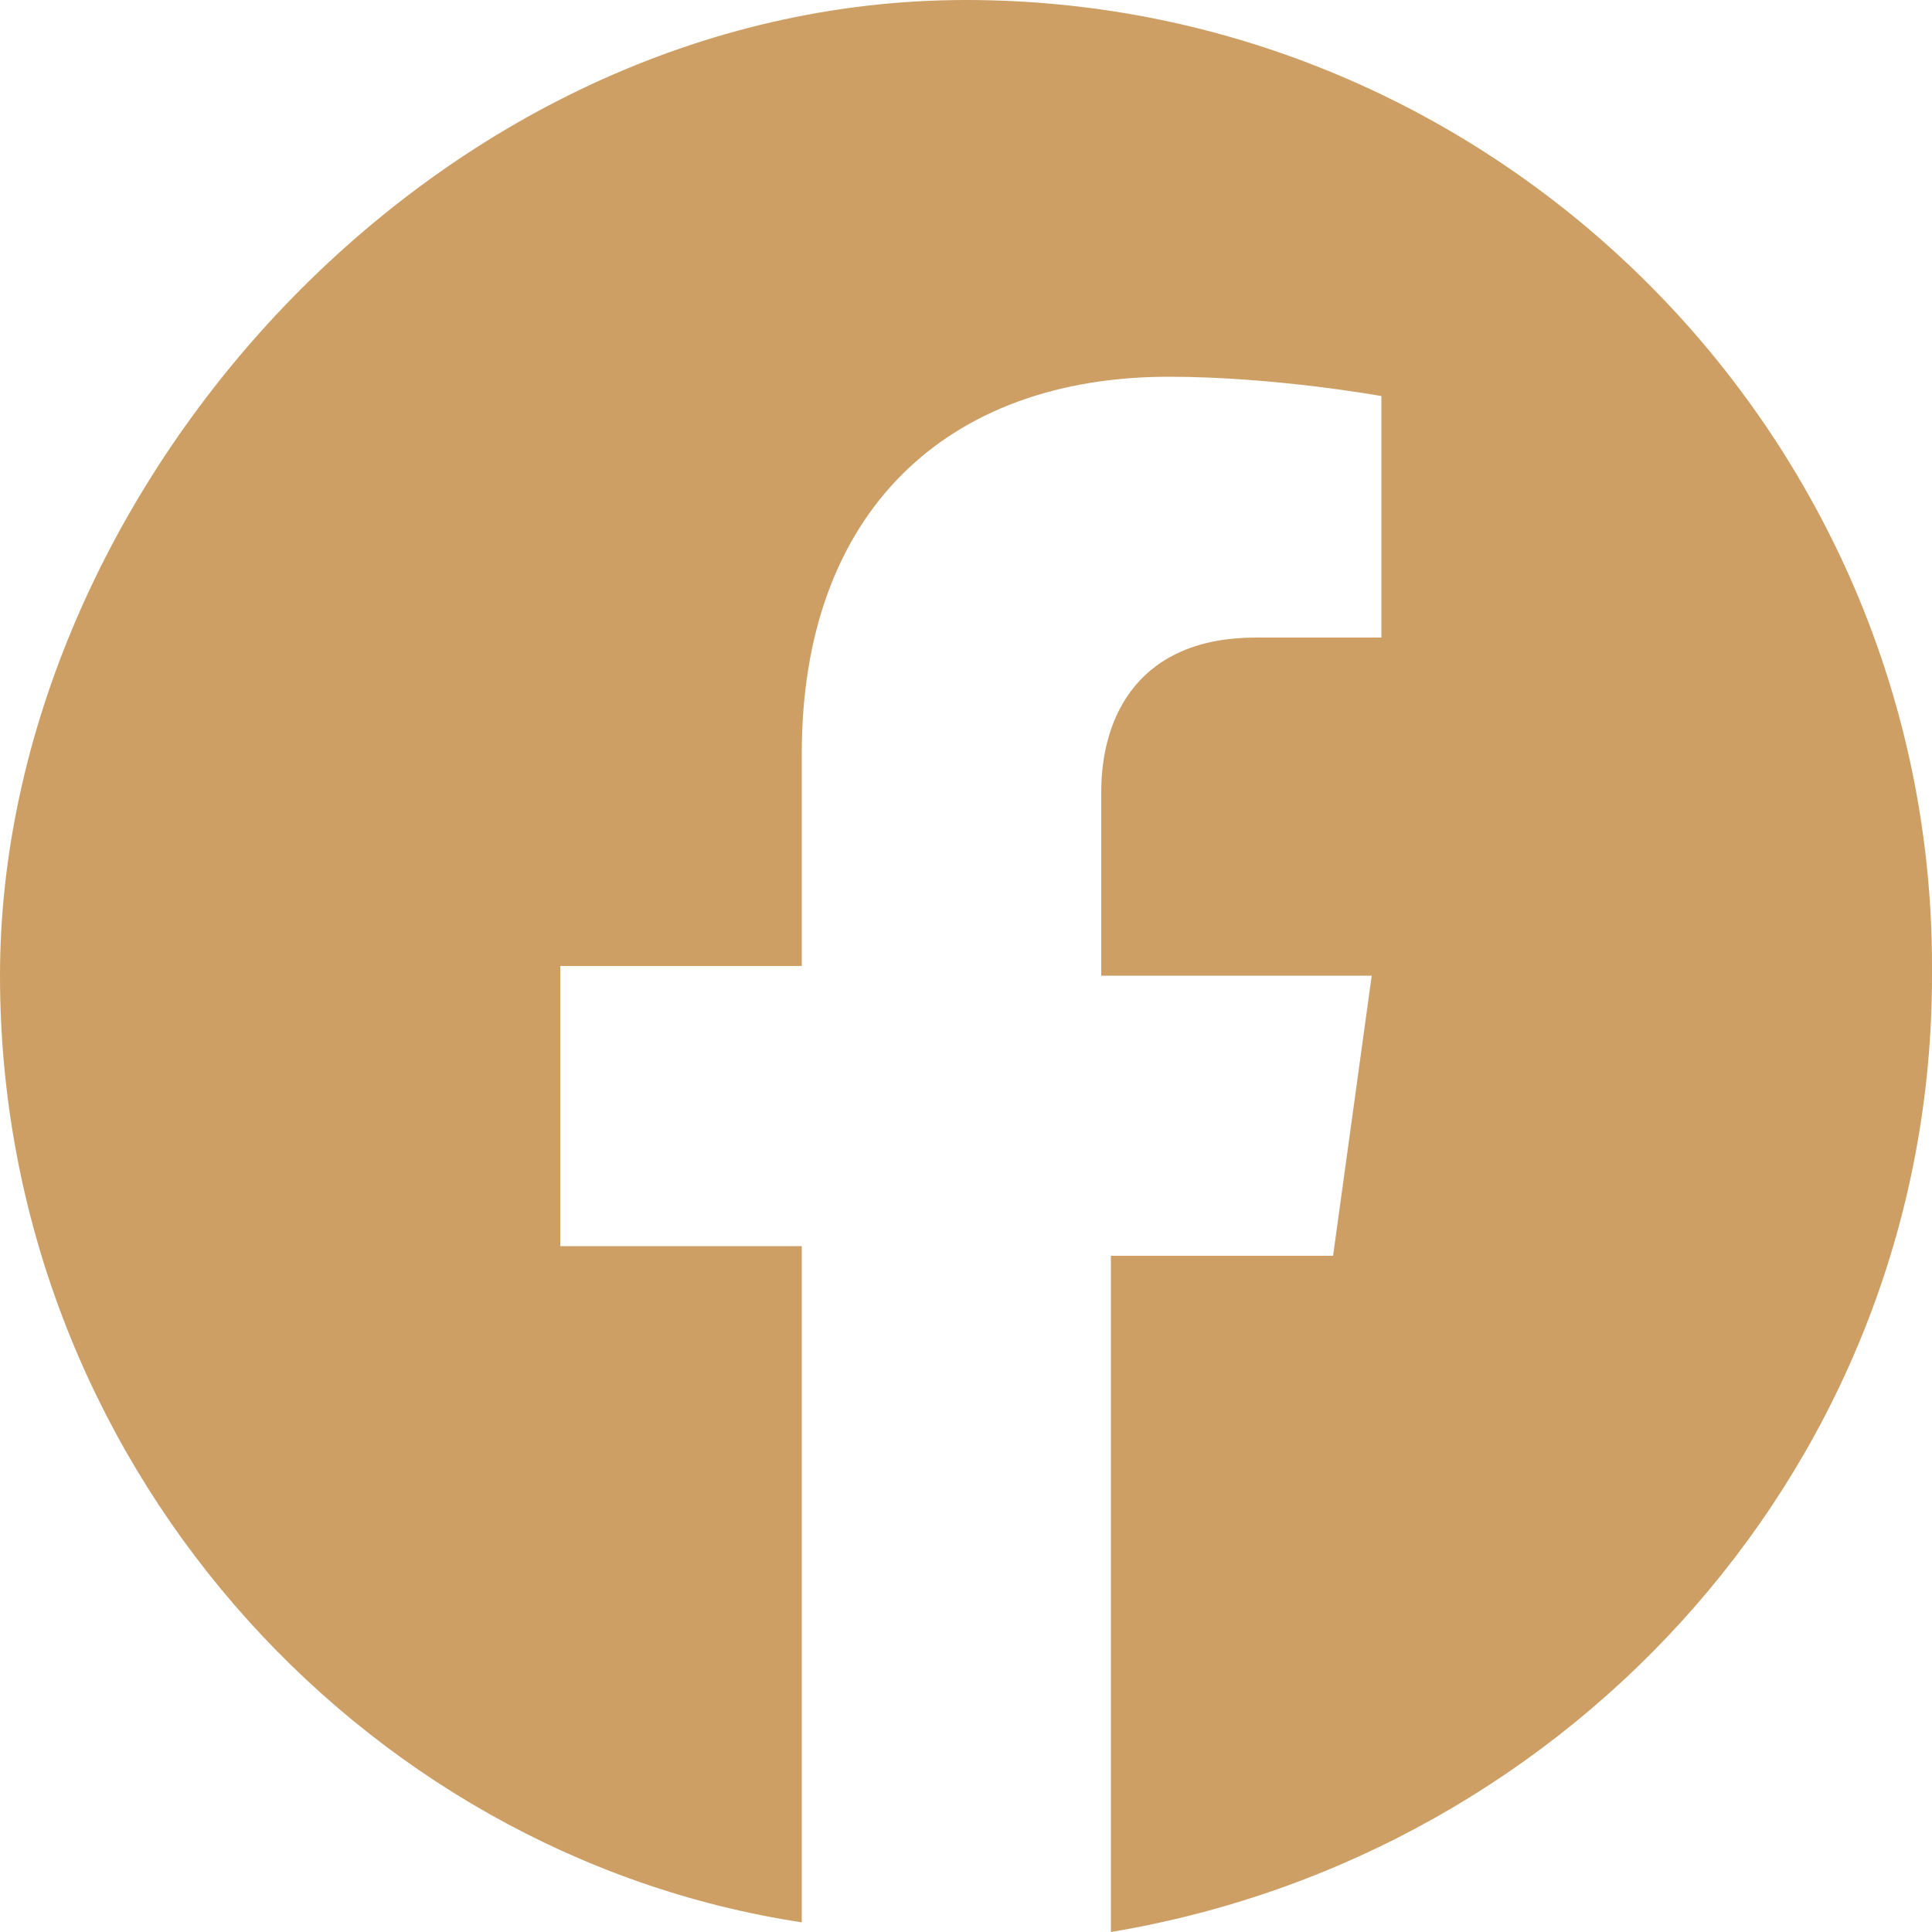
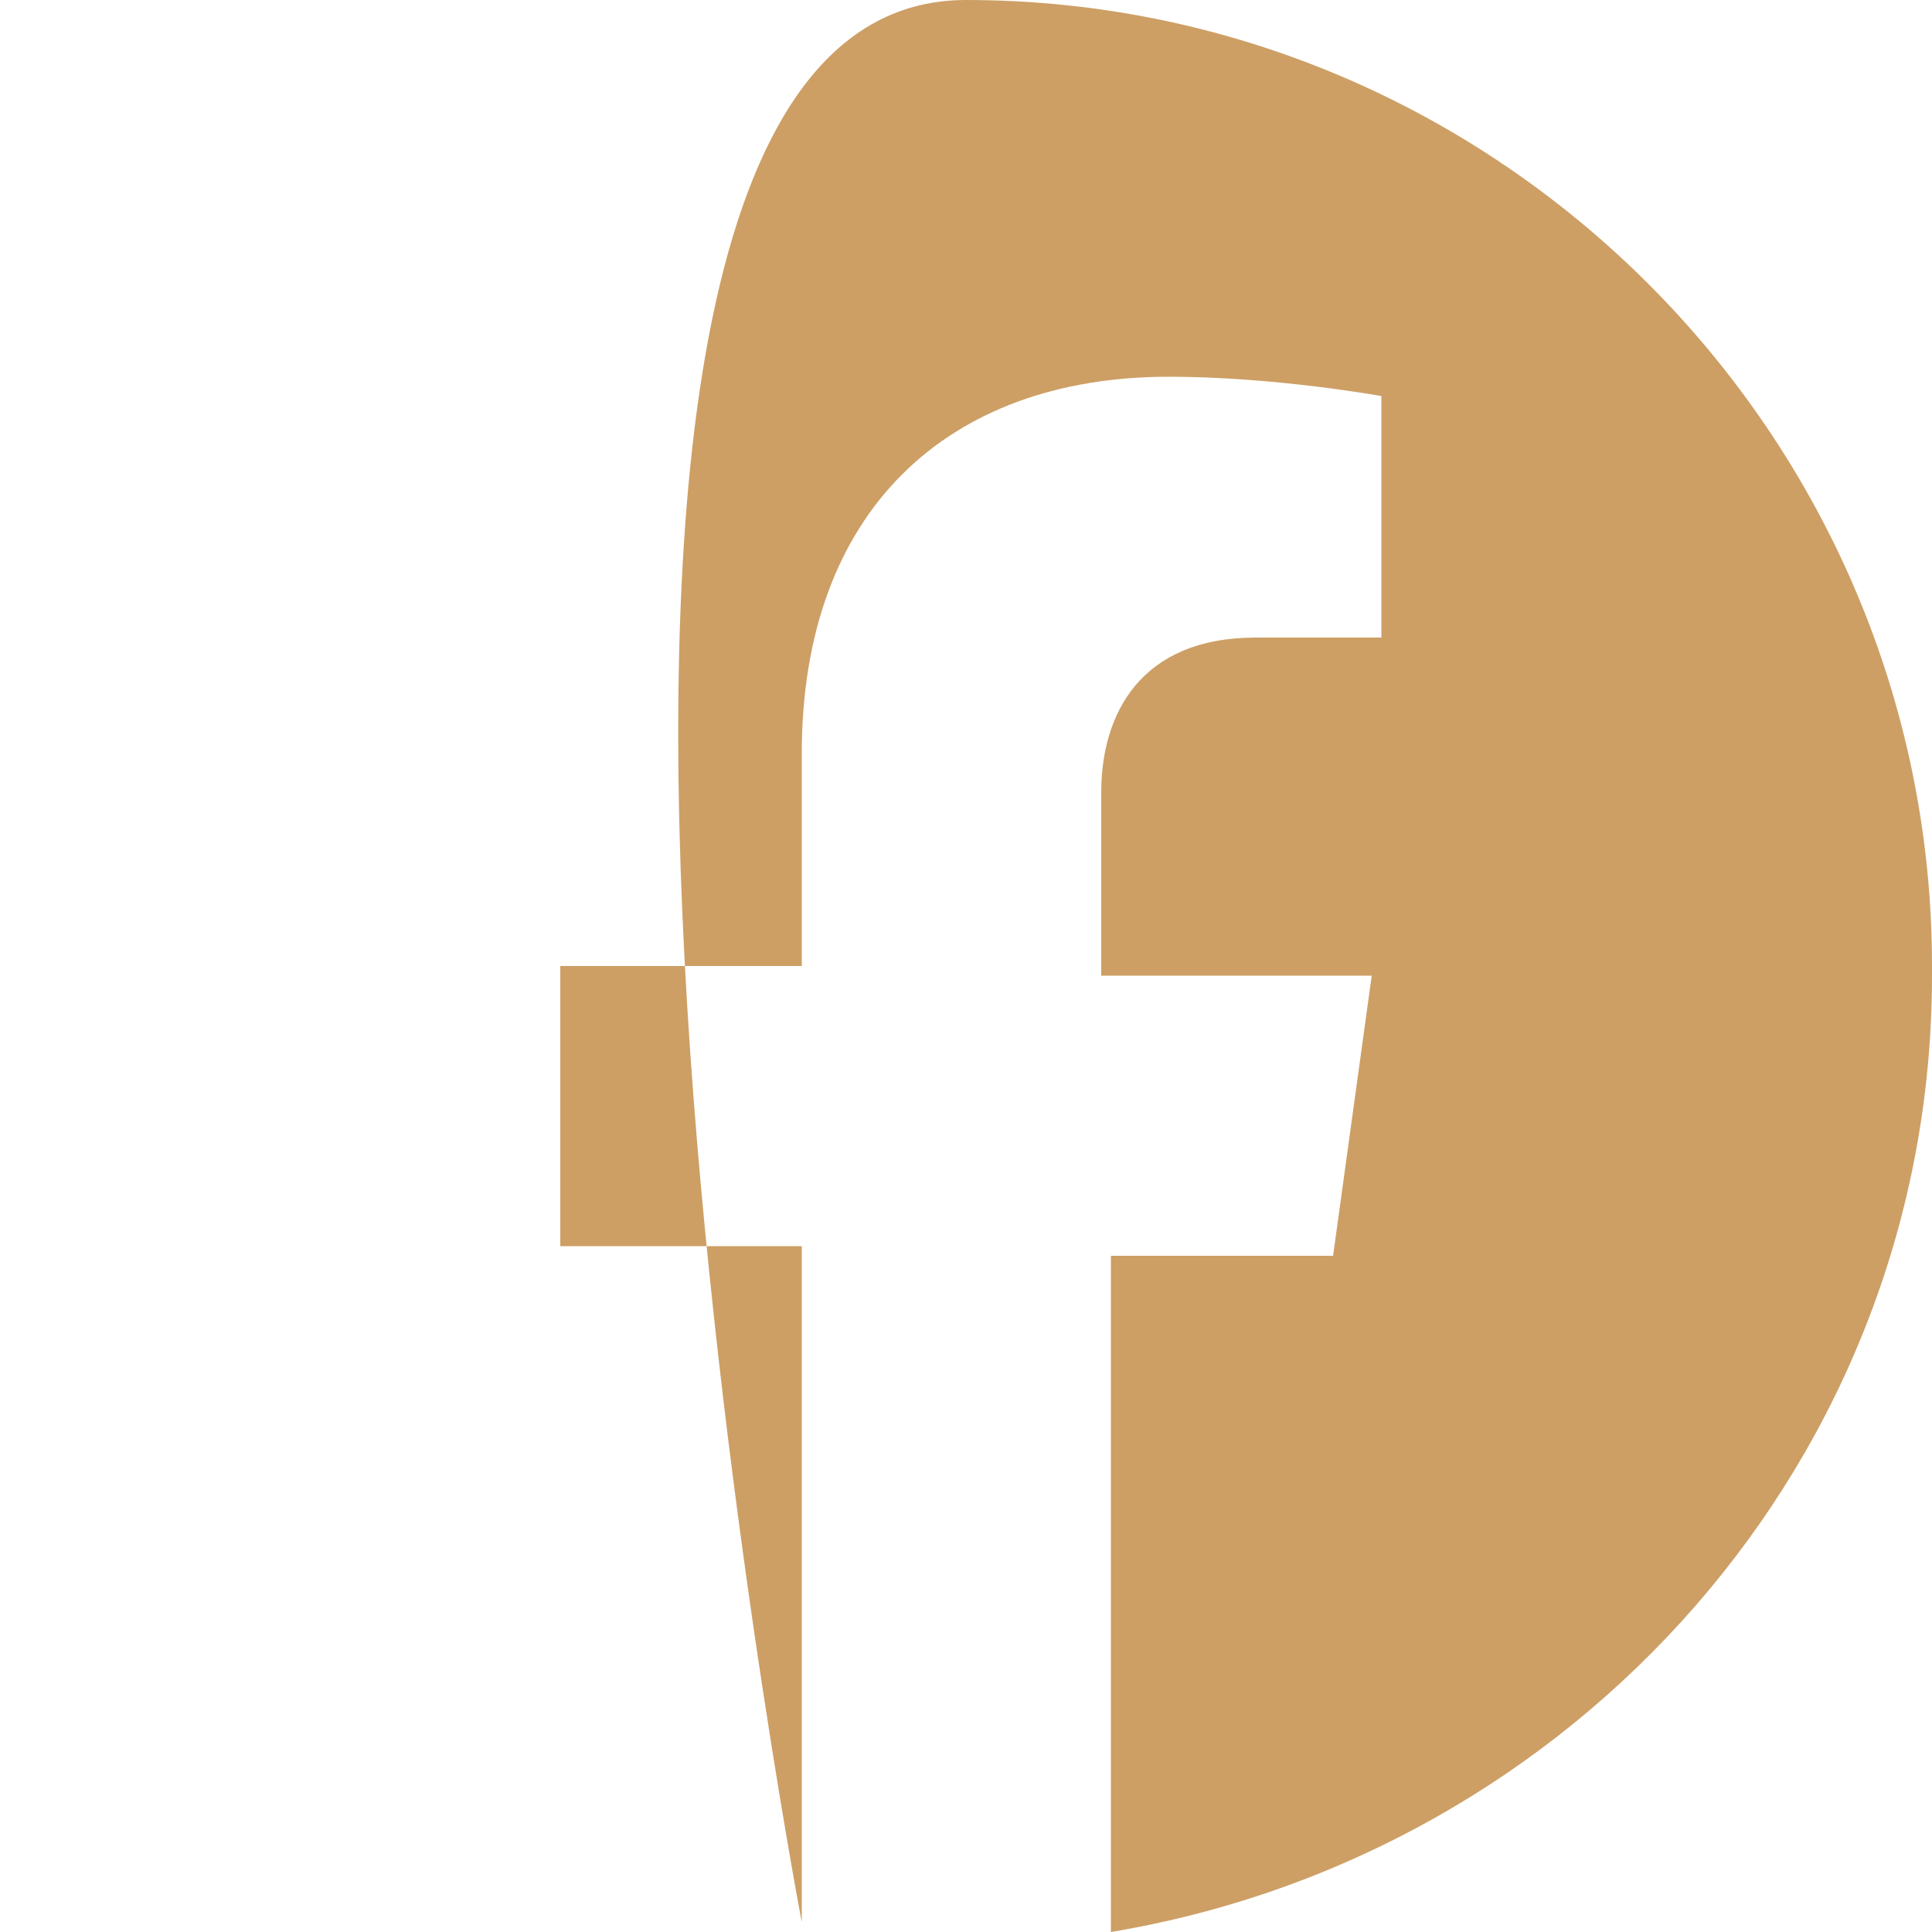
<svg xmlns="http://www.w3.org/2000/svg" id="Layer_1" version="1.1" viewBox="0 0 20 20">
  <defs>
    <style>
      .st0 {
        fill: #cd9f65;
      }
    </style>
  </defs>
-   <path class="st0" d="M20,10.1c0,5-3.7,9.1-8.5,9.9v-7h2.3l.4-2.9h-2.8v-1.9c0-.8.4-1.6,1.6-1.6h1.3v-2.5s-1.1-.2-2.2-.2c-2.3,0-3.8,1.4-3.8,3.9v2.2h-2.5v2.9h2.5v7C3.7,19.2,0,15.1,0,10.1S4.5,0,10,0s10,4.5,10,10h0ZM20,10.1" />
+   <path class="st0" d="M20,10.1c0,5-3.7,9.1-8.5,9.9v-7h2.3l.4-2.9h-2.8v-1.9c0-.8.4-1.6,1.6-1.6h1.3v-2.5s-1.1-.2-2.2-.2c-2.3,0-3.8,1.4-3.8,3.9v2.2h-2.5v2.9h2.5v7S4.5,0,10,0s10,4.5,10,10h0ZM20,10.1" />
</svg>